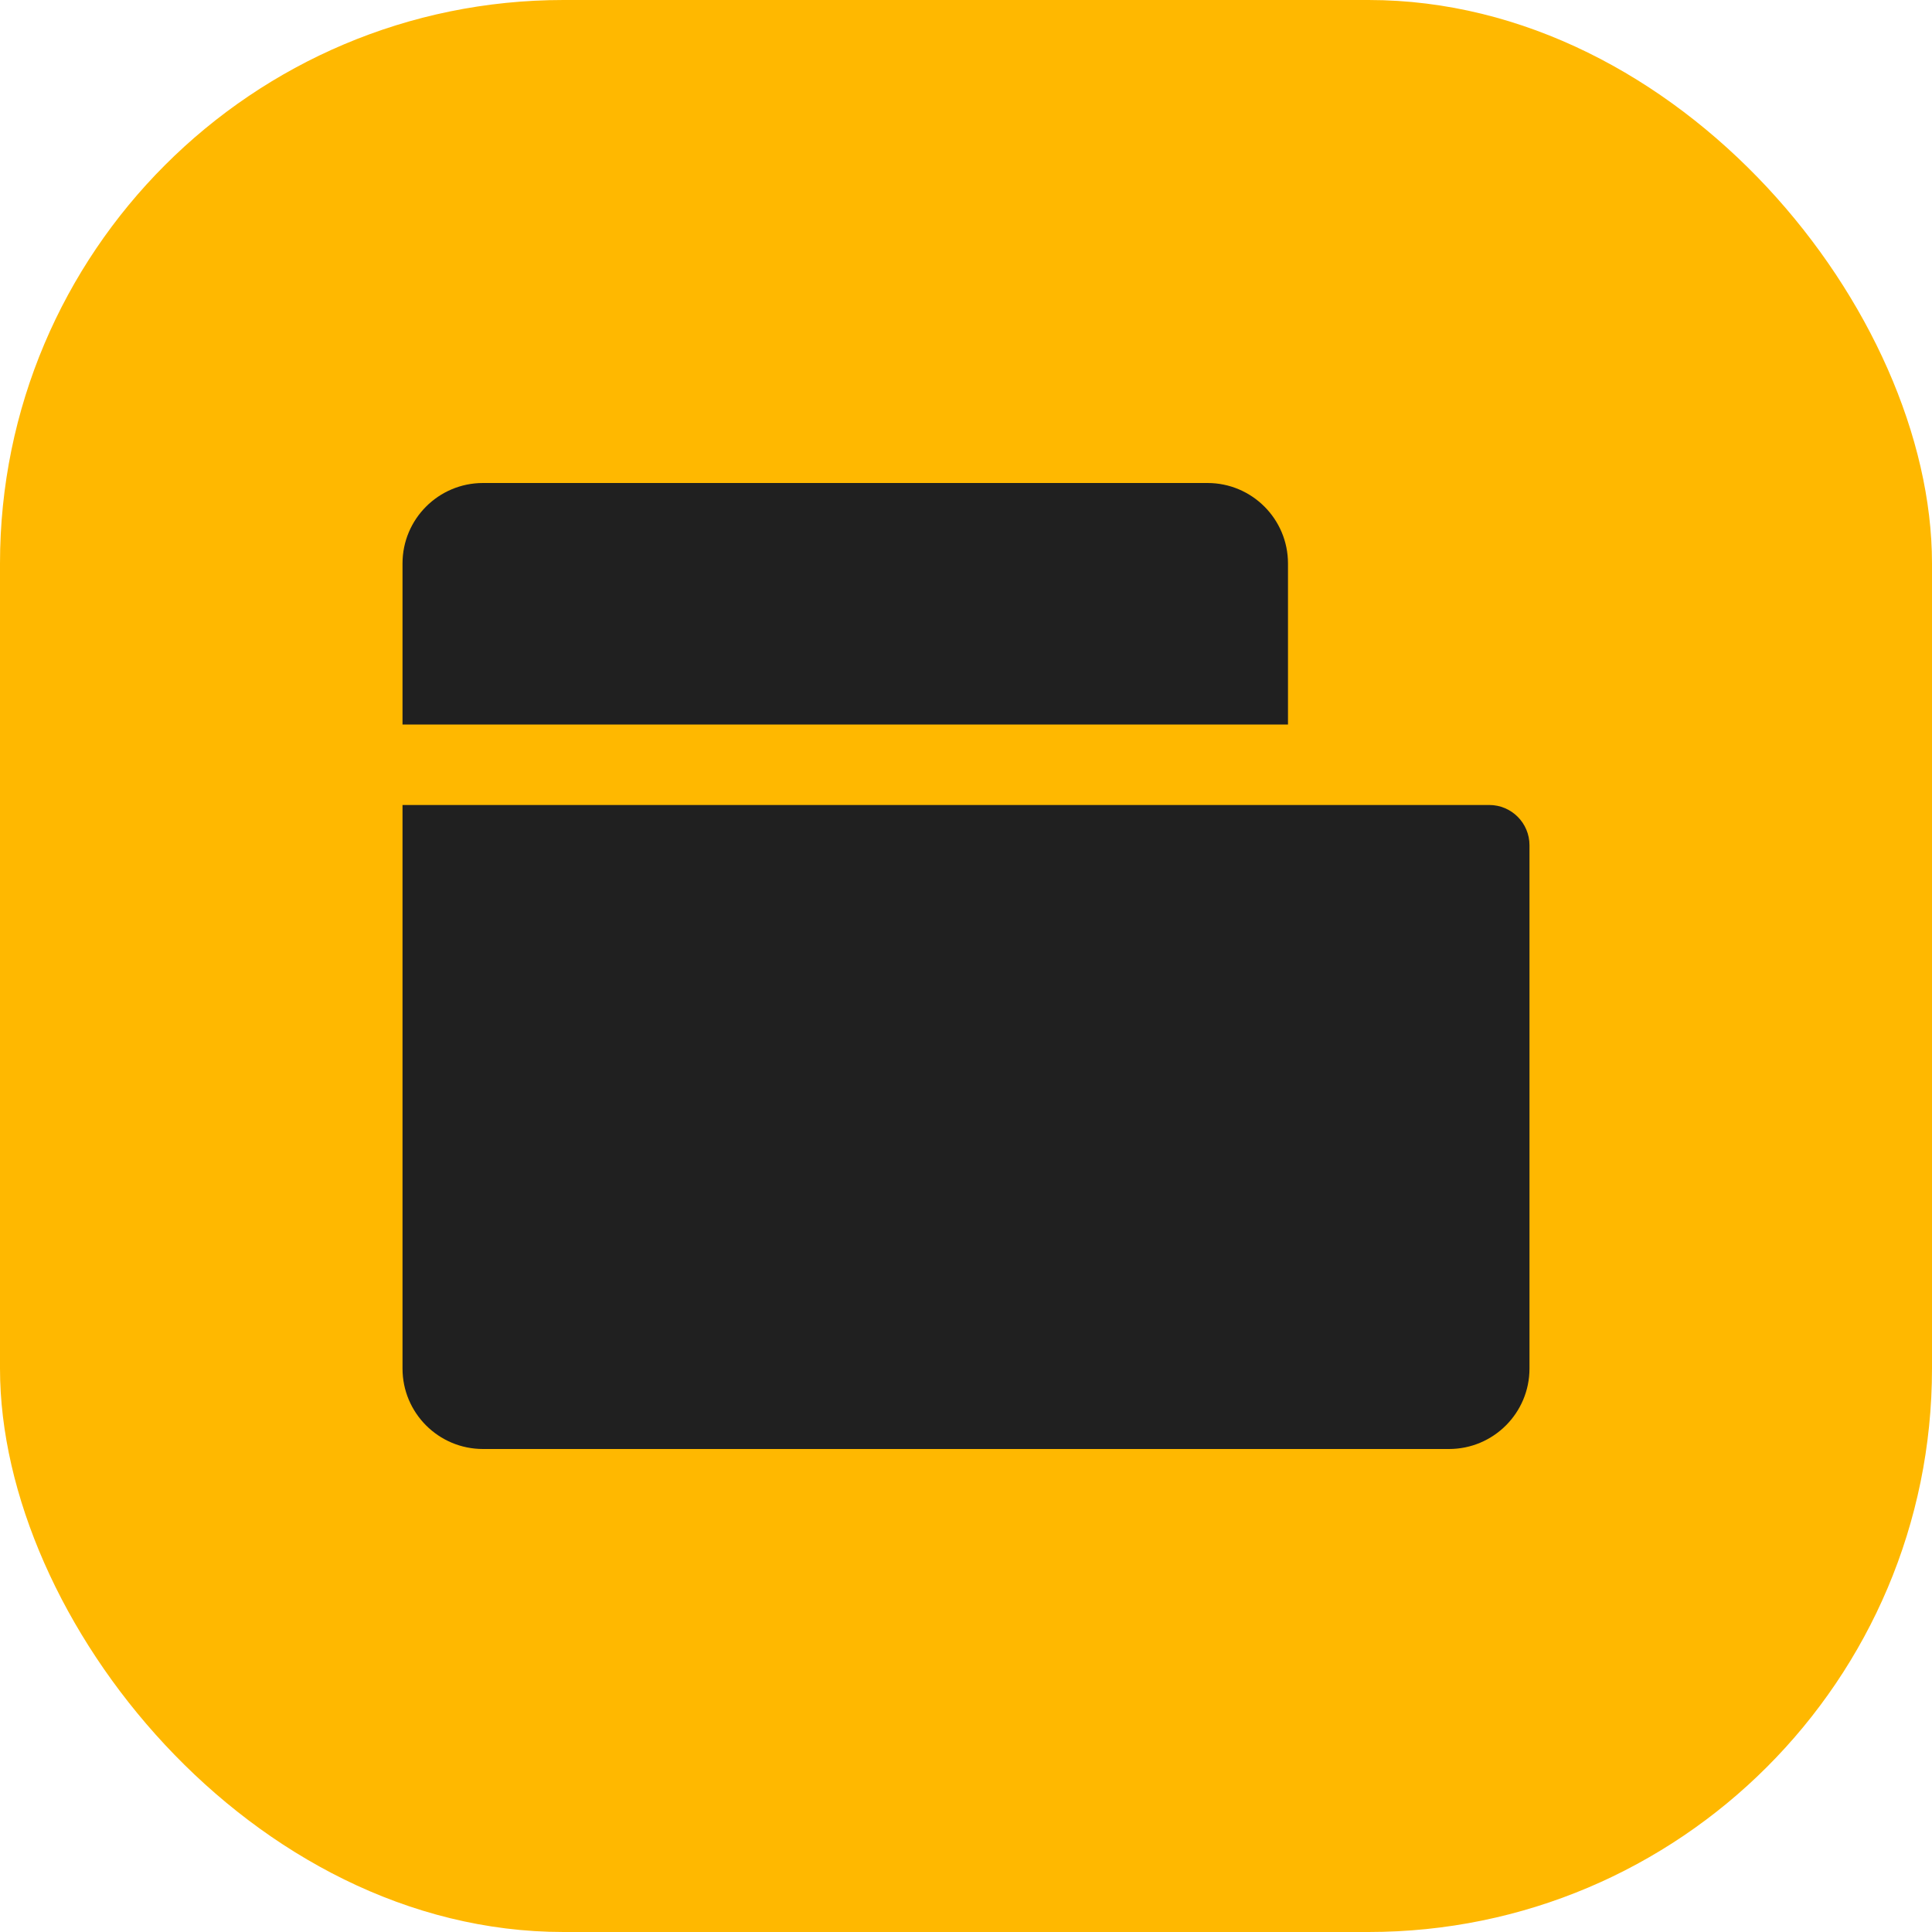
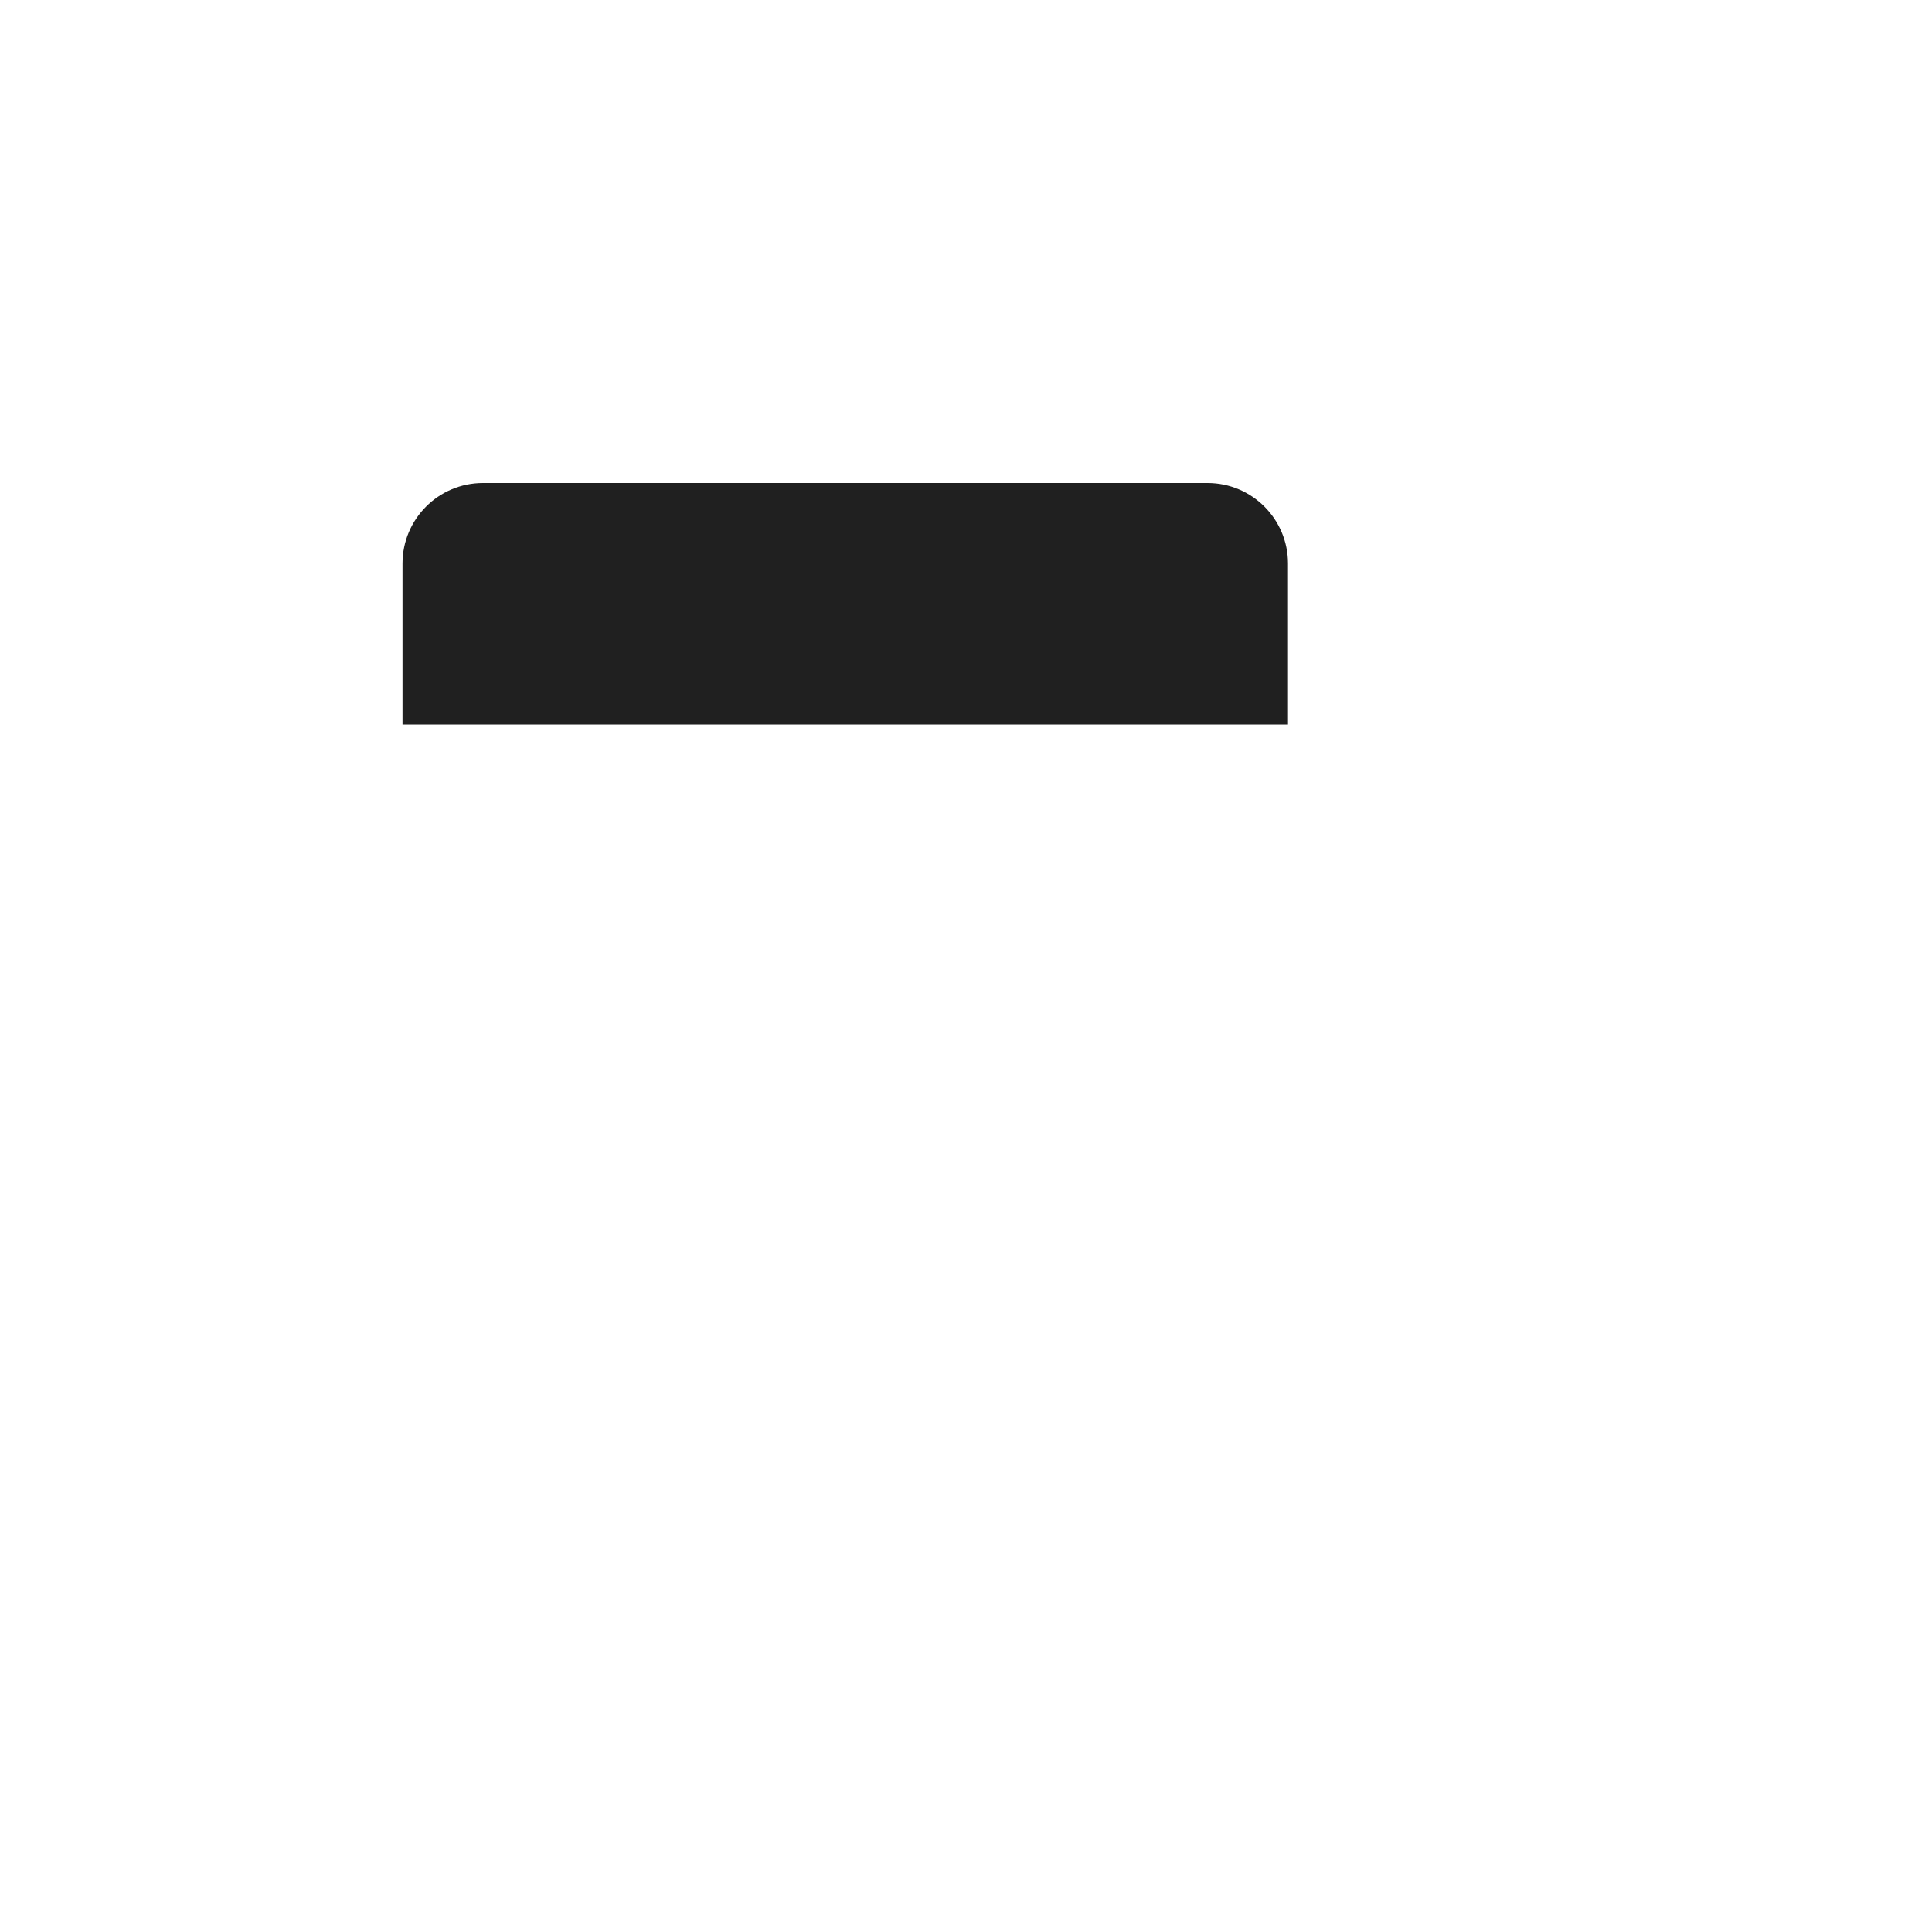
<svg xmlns="http://www.w3.org/2000/svg" width="56" height="56" viewBox="0 0 56 56" fill="none">
-   <rect width="56" height="56" rx="16.333" fill="#FFB800" />
  <path d="M11.667 16.333C11.667 15.045 12.711 14 14 14H35C36.289 14 37.333 15.045 37.333 16.333V21H11.667V16.333Z" fill="#202020" />
-   <path d="M11.667 23.333H43.167C43.811 23.333 44.333 23.856 44.333 24.5V39.667C44.333 40.955 43.289 42 42 42H14C12.711 42 11.667 40.955 11.667 39.667V23.333Z" fill="#202020" />
</svg>